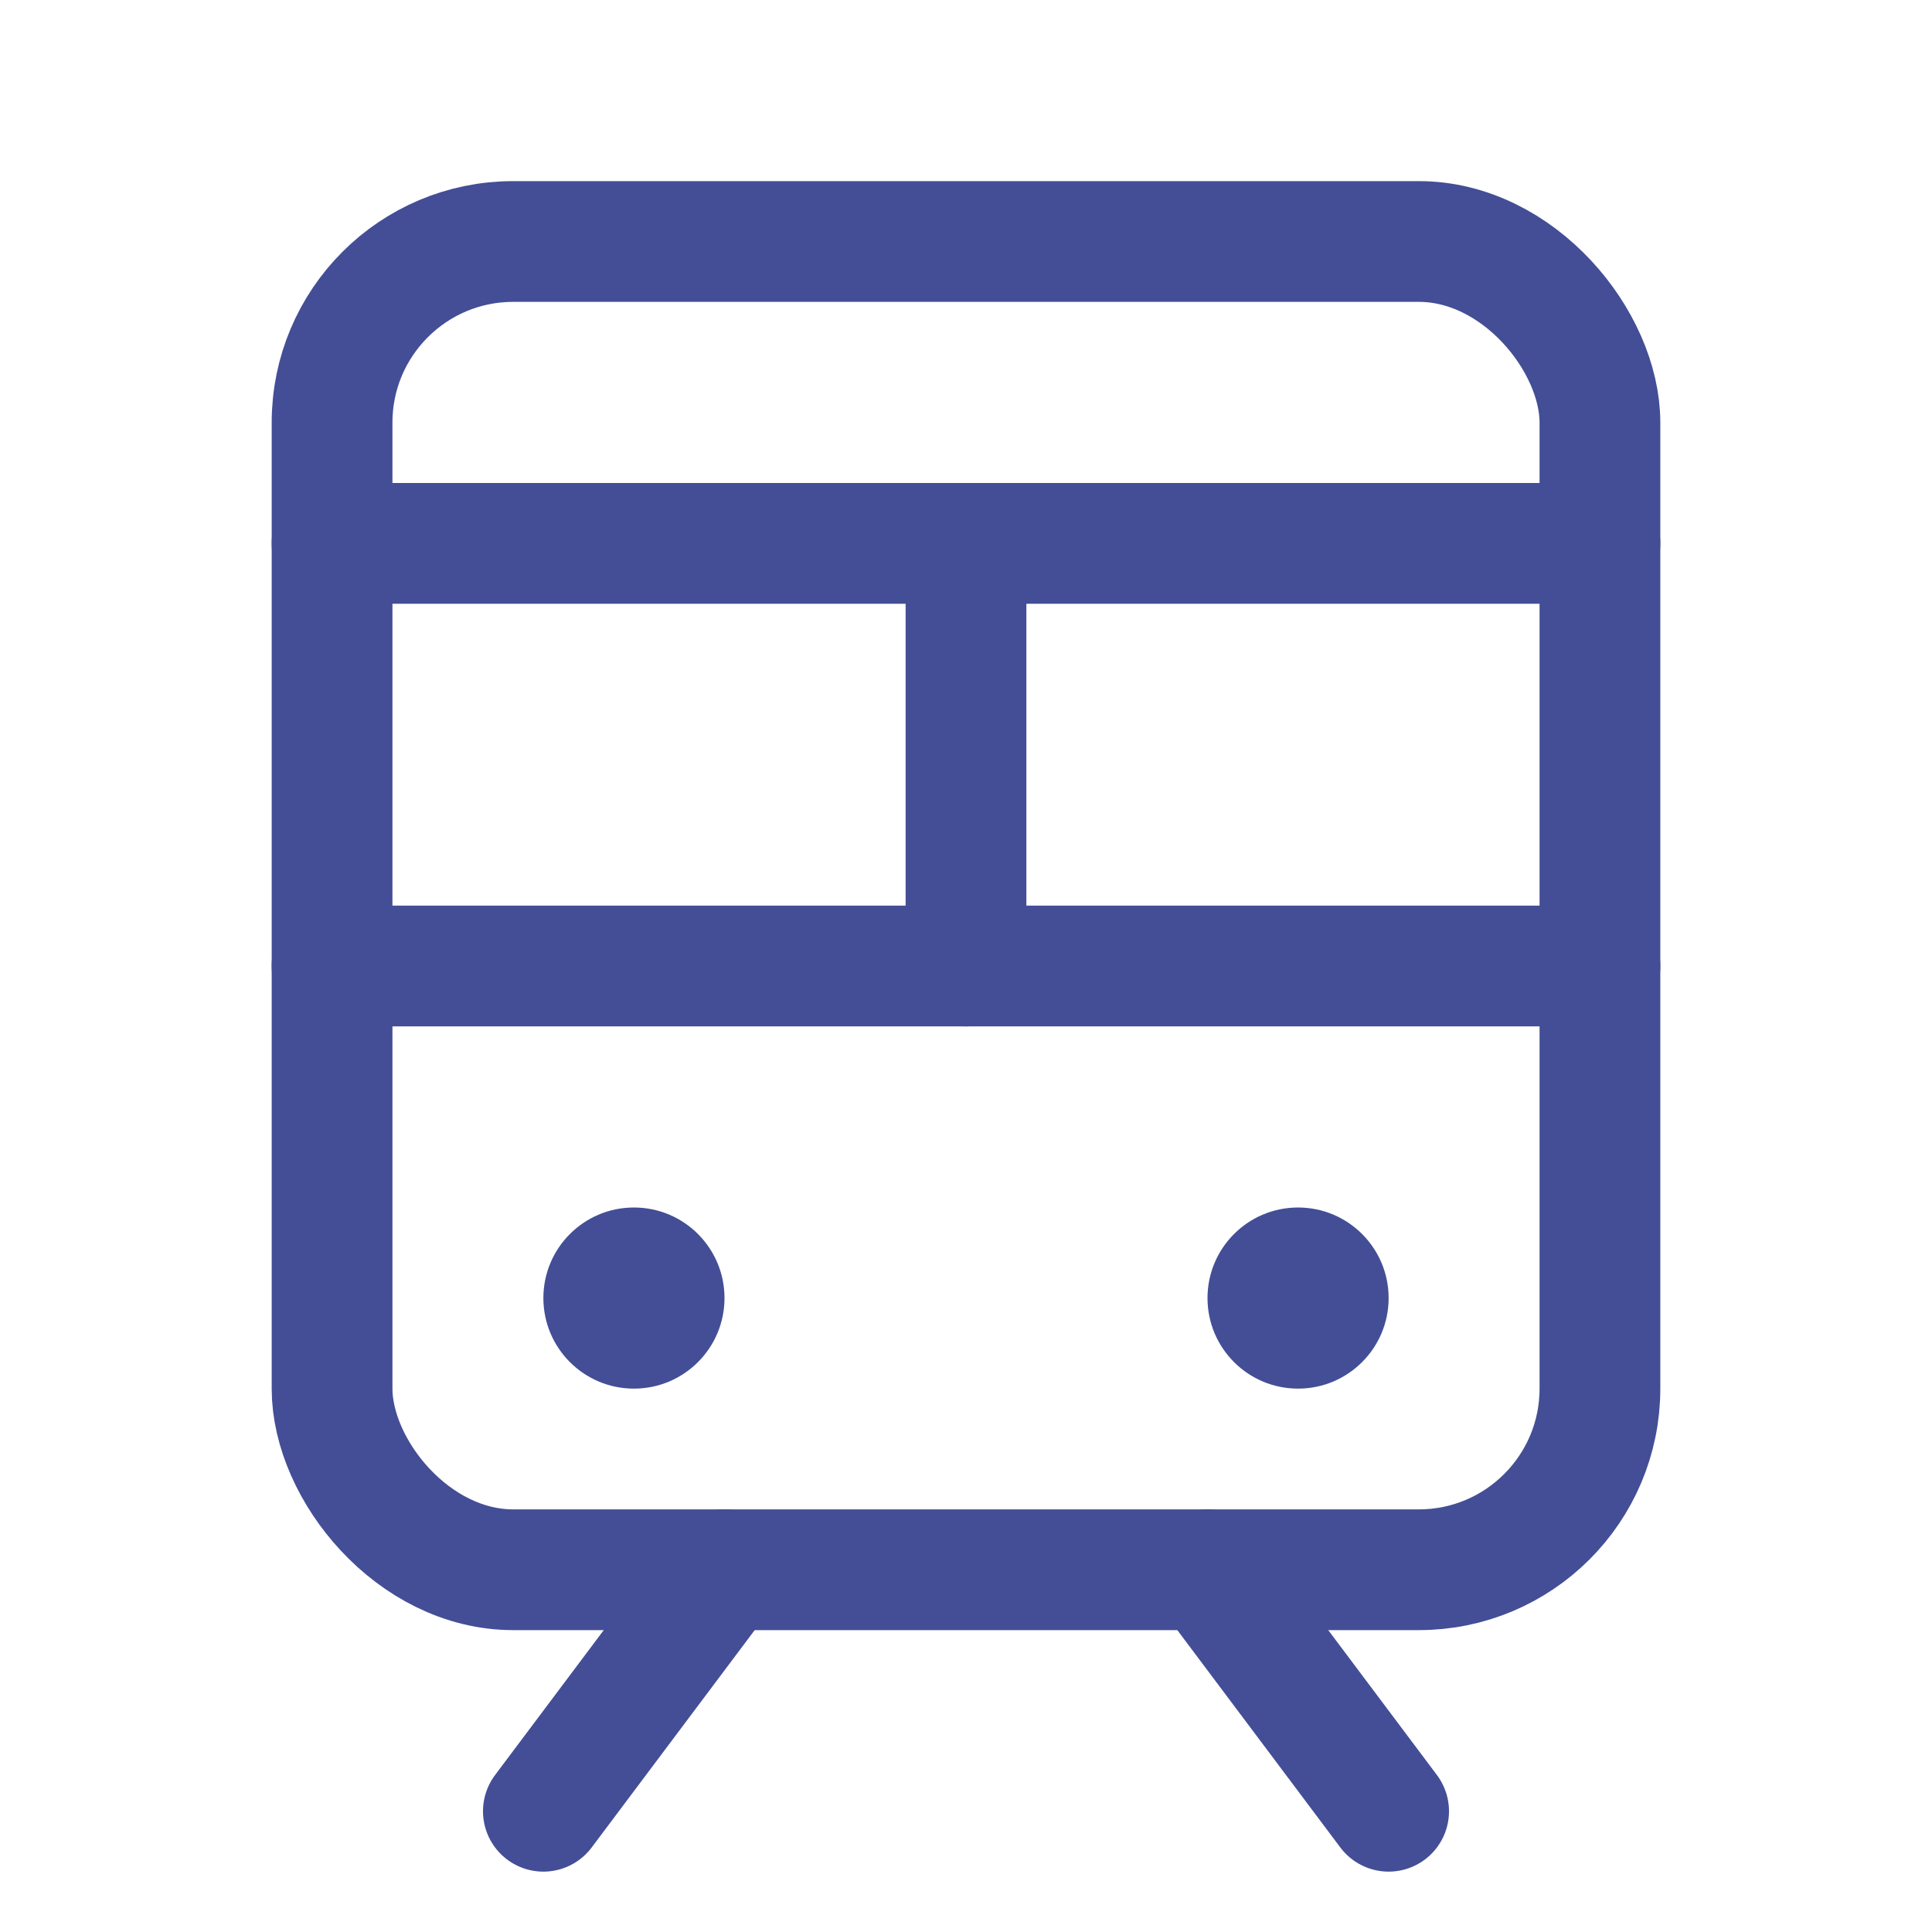
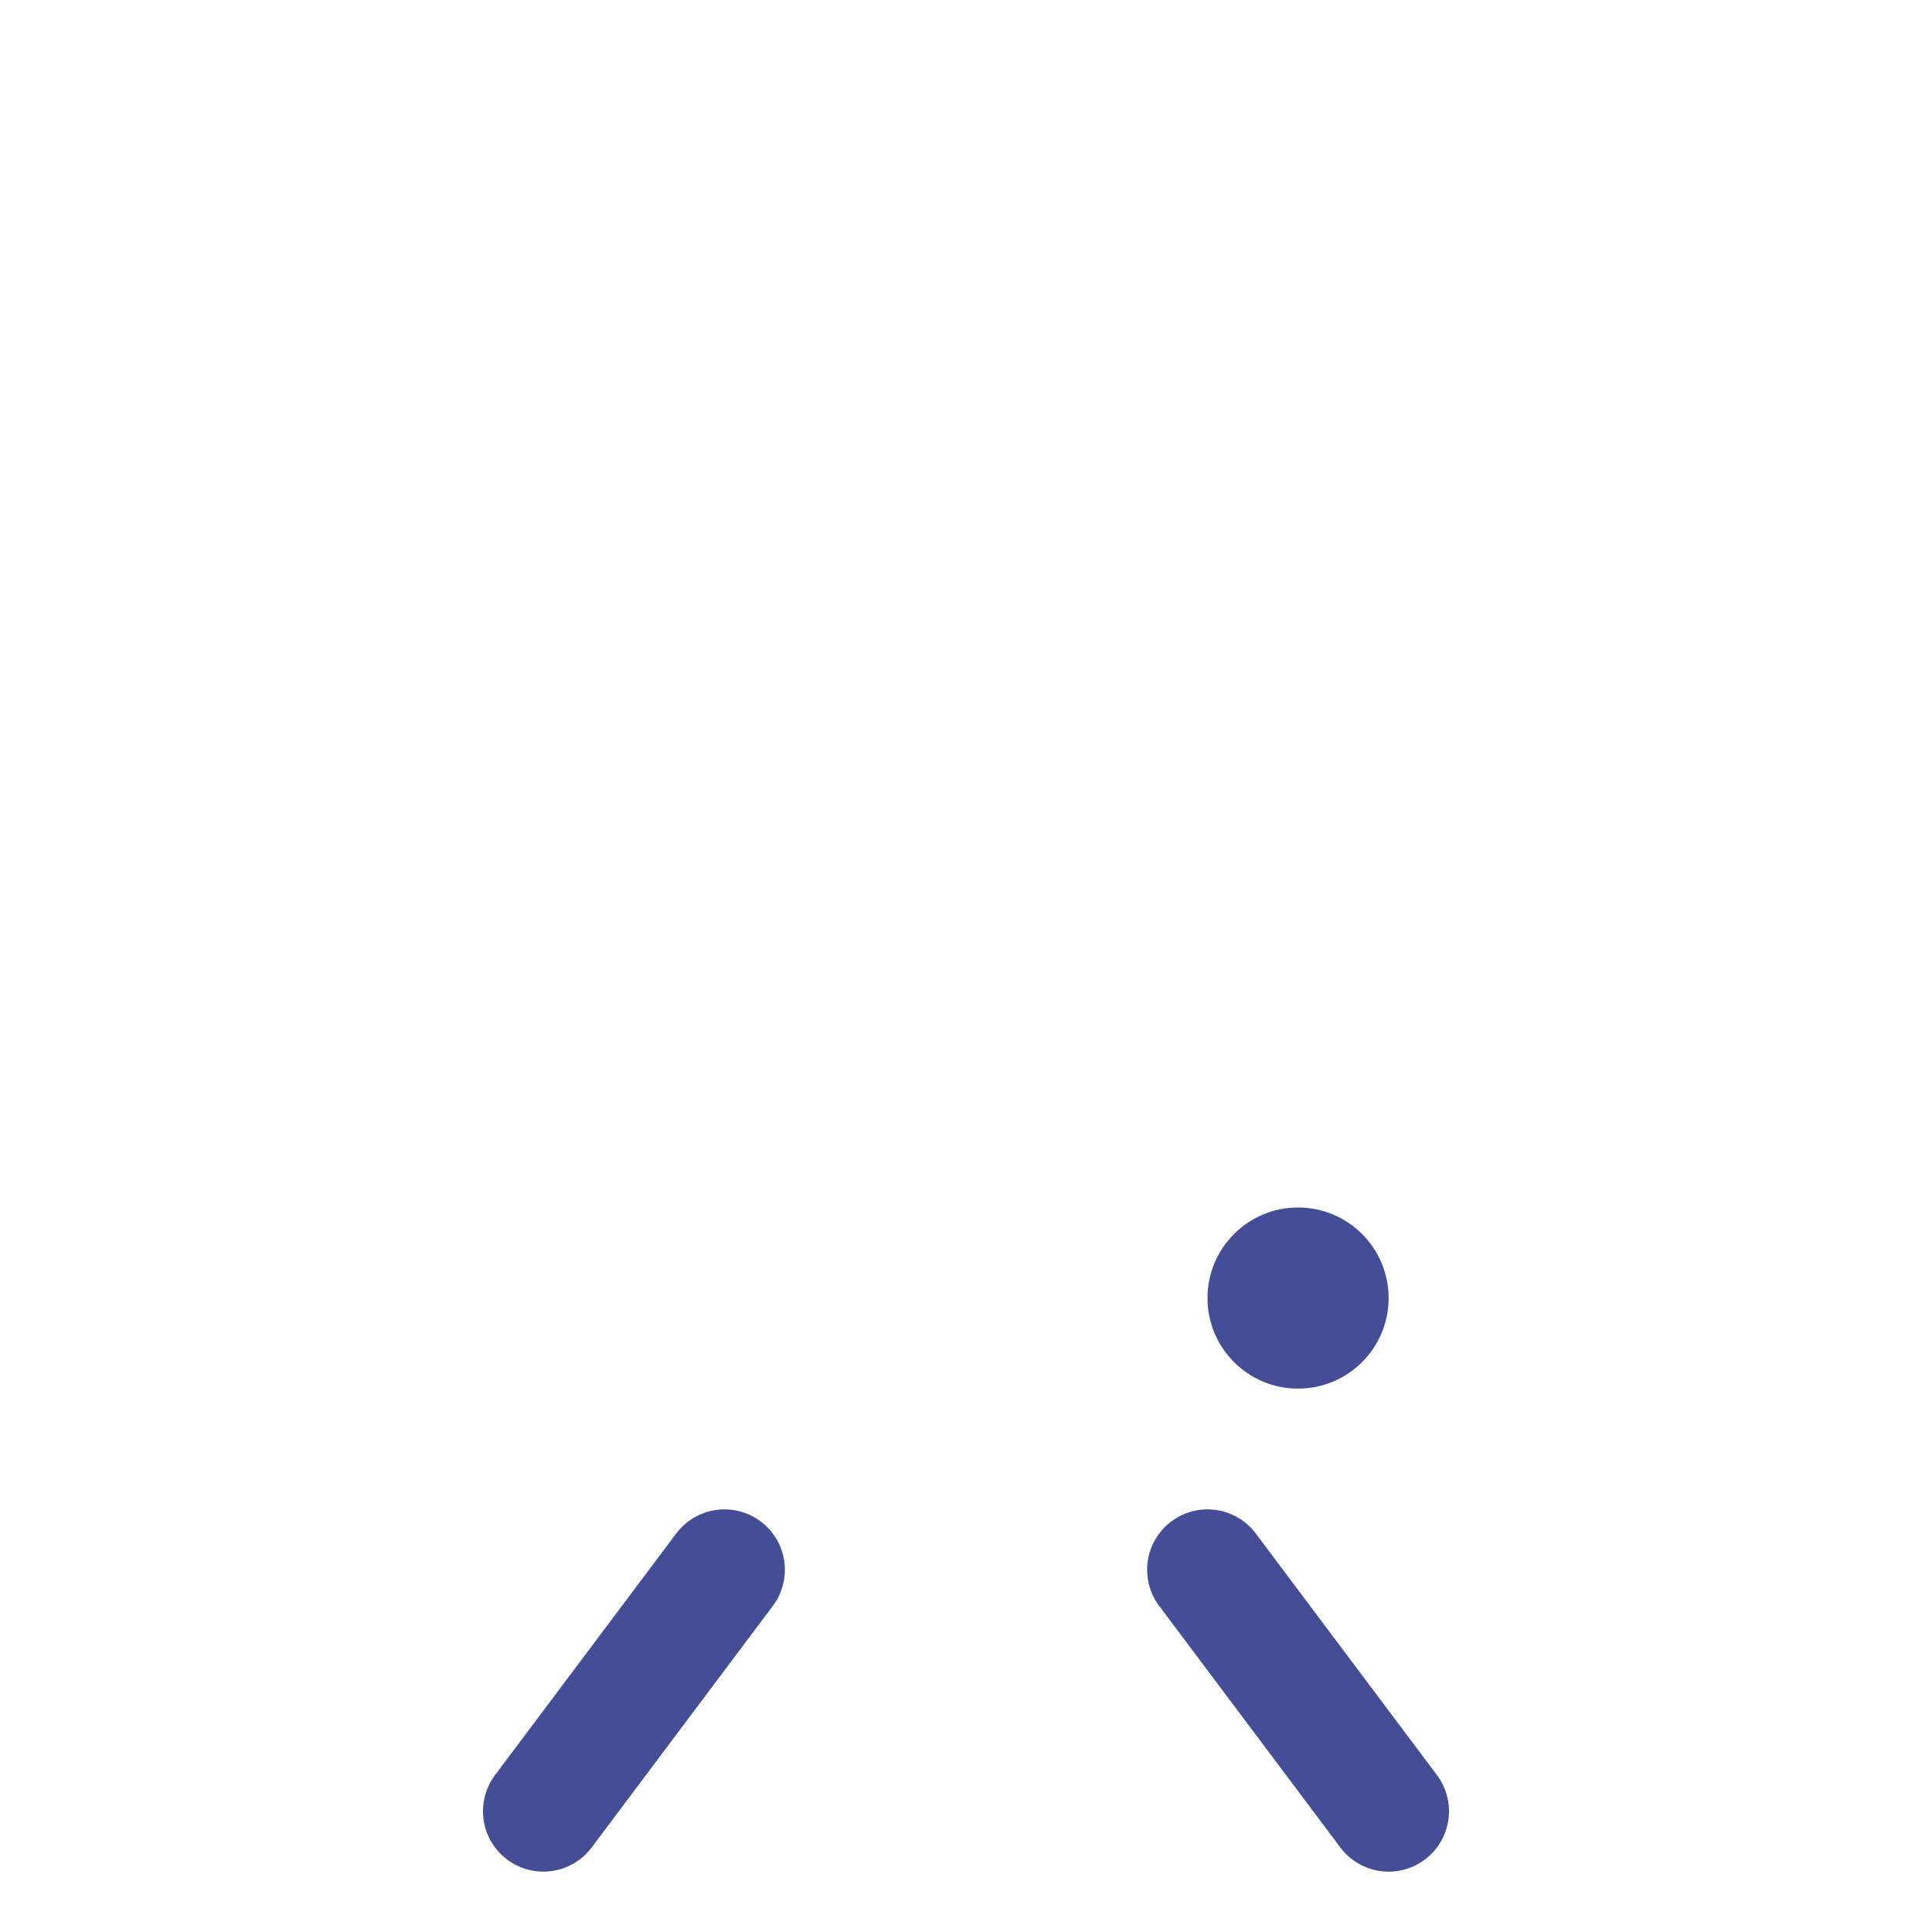
<svg xmlns="http://www.w3.org/2000/svg" viewBox="0 0 256 256">
  <rect fill="none" height="256" width="256" />
-   <line fill="none" stroke="#434e96" stroke-linecap="round" stroke-linejoin="round" stroke-width="16px" x1="44" x2="212" y1="128" y2="128" original-stroke="#000000" />
-   <line fill="none" stroke="#434e96" stroke-linecap="round" stroke-linejoin="round" stroke-width="16px" x1="44" x2="212" y1="72" y2="72" original-stroke="#000000" />
  <line fill="none" stroke="#434e96" stroke-linecap="round" stroke-linejoin="round" stroke-width="16px" x1="96" x2="72" y1="208" y2="240" original-stroke="#000000" />
  <line fill="none" stroke="#434e96" stroke-linecap="round" stroke-linejoin="round" stroke-width="16px" x1="160" x2="184" y1="208" y2="240" original-stroke="#000000" />
-   <rect fill="none" height="176" rx="24" stroke="#434e96" stroke-linecap="round" stroke-linejoin="round" stroke-width="16px" width="168" x="44" y="32" original-stroke="#000000" />
-   <line fill="none" stroke="#434e96" stroke-linecap="round" stroke-linejoin="round" stroke-width="16px" x1="128" x2="128" y1="72" y2="128" original-stroke="#000000" />
-   <circle cx="84" cy="172" r="12" fill="#434e96" opacity="1" original-fill="#000000" />
  <circle cx="172" cy="172" r="12" fill="#434e96" opacity="1" original-fill="#000000" />
</svg>